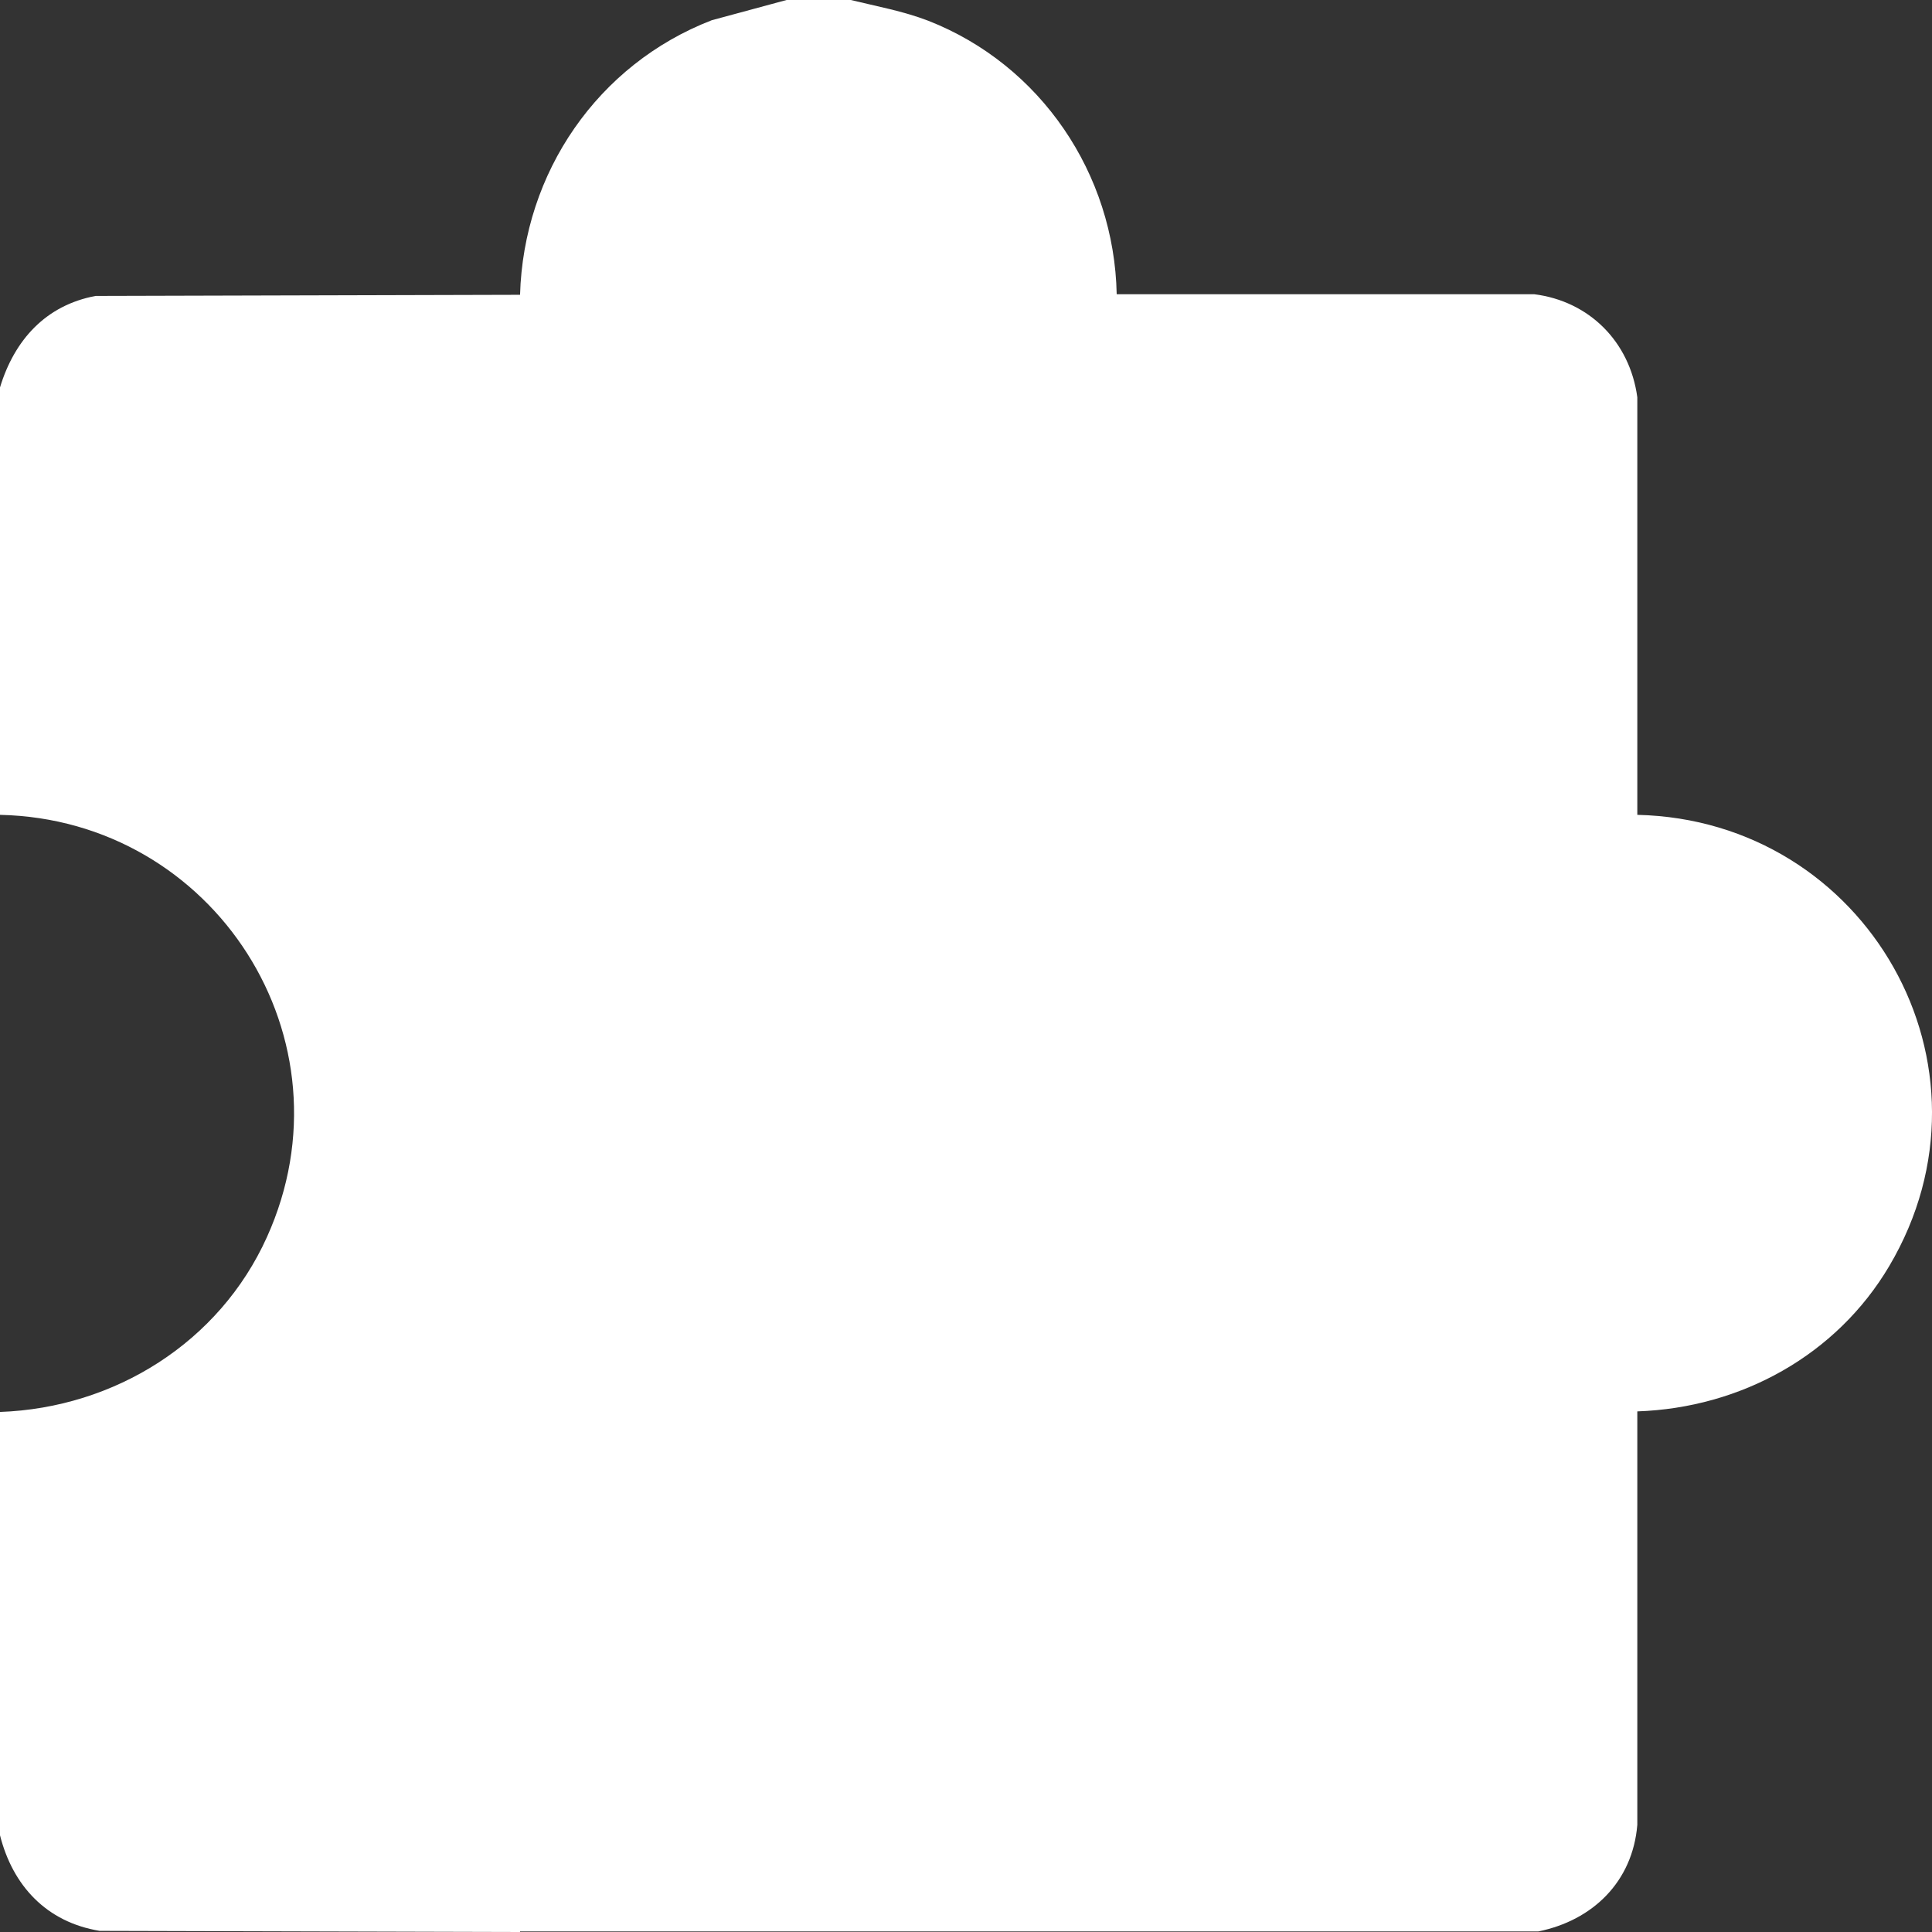
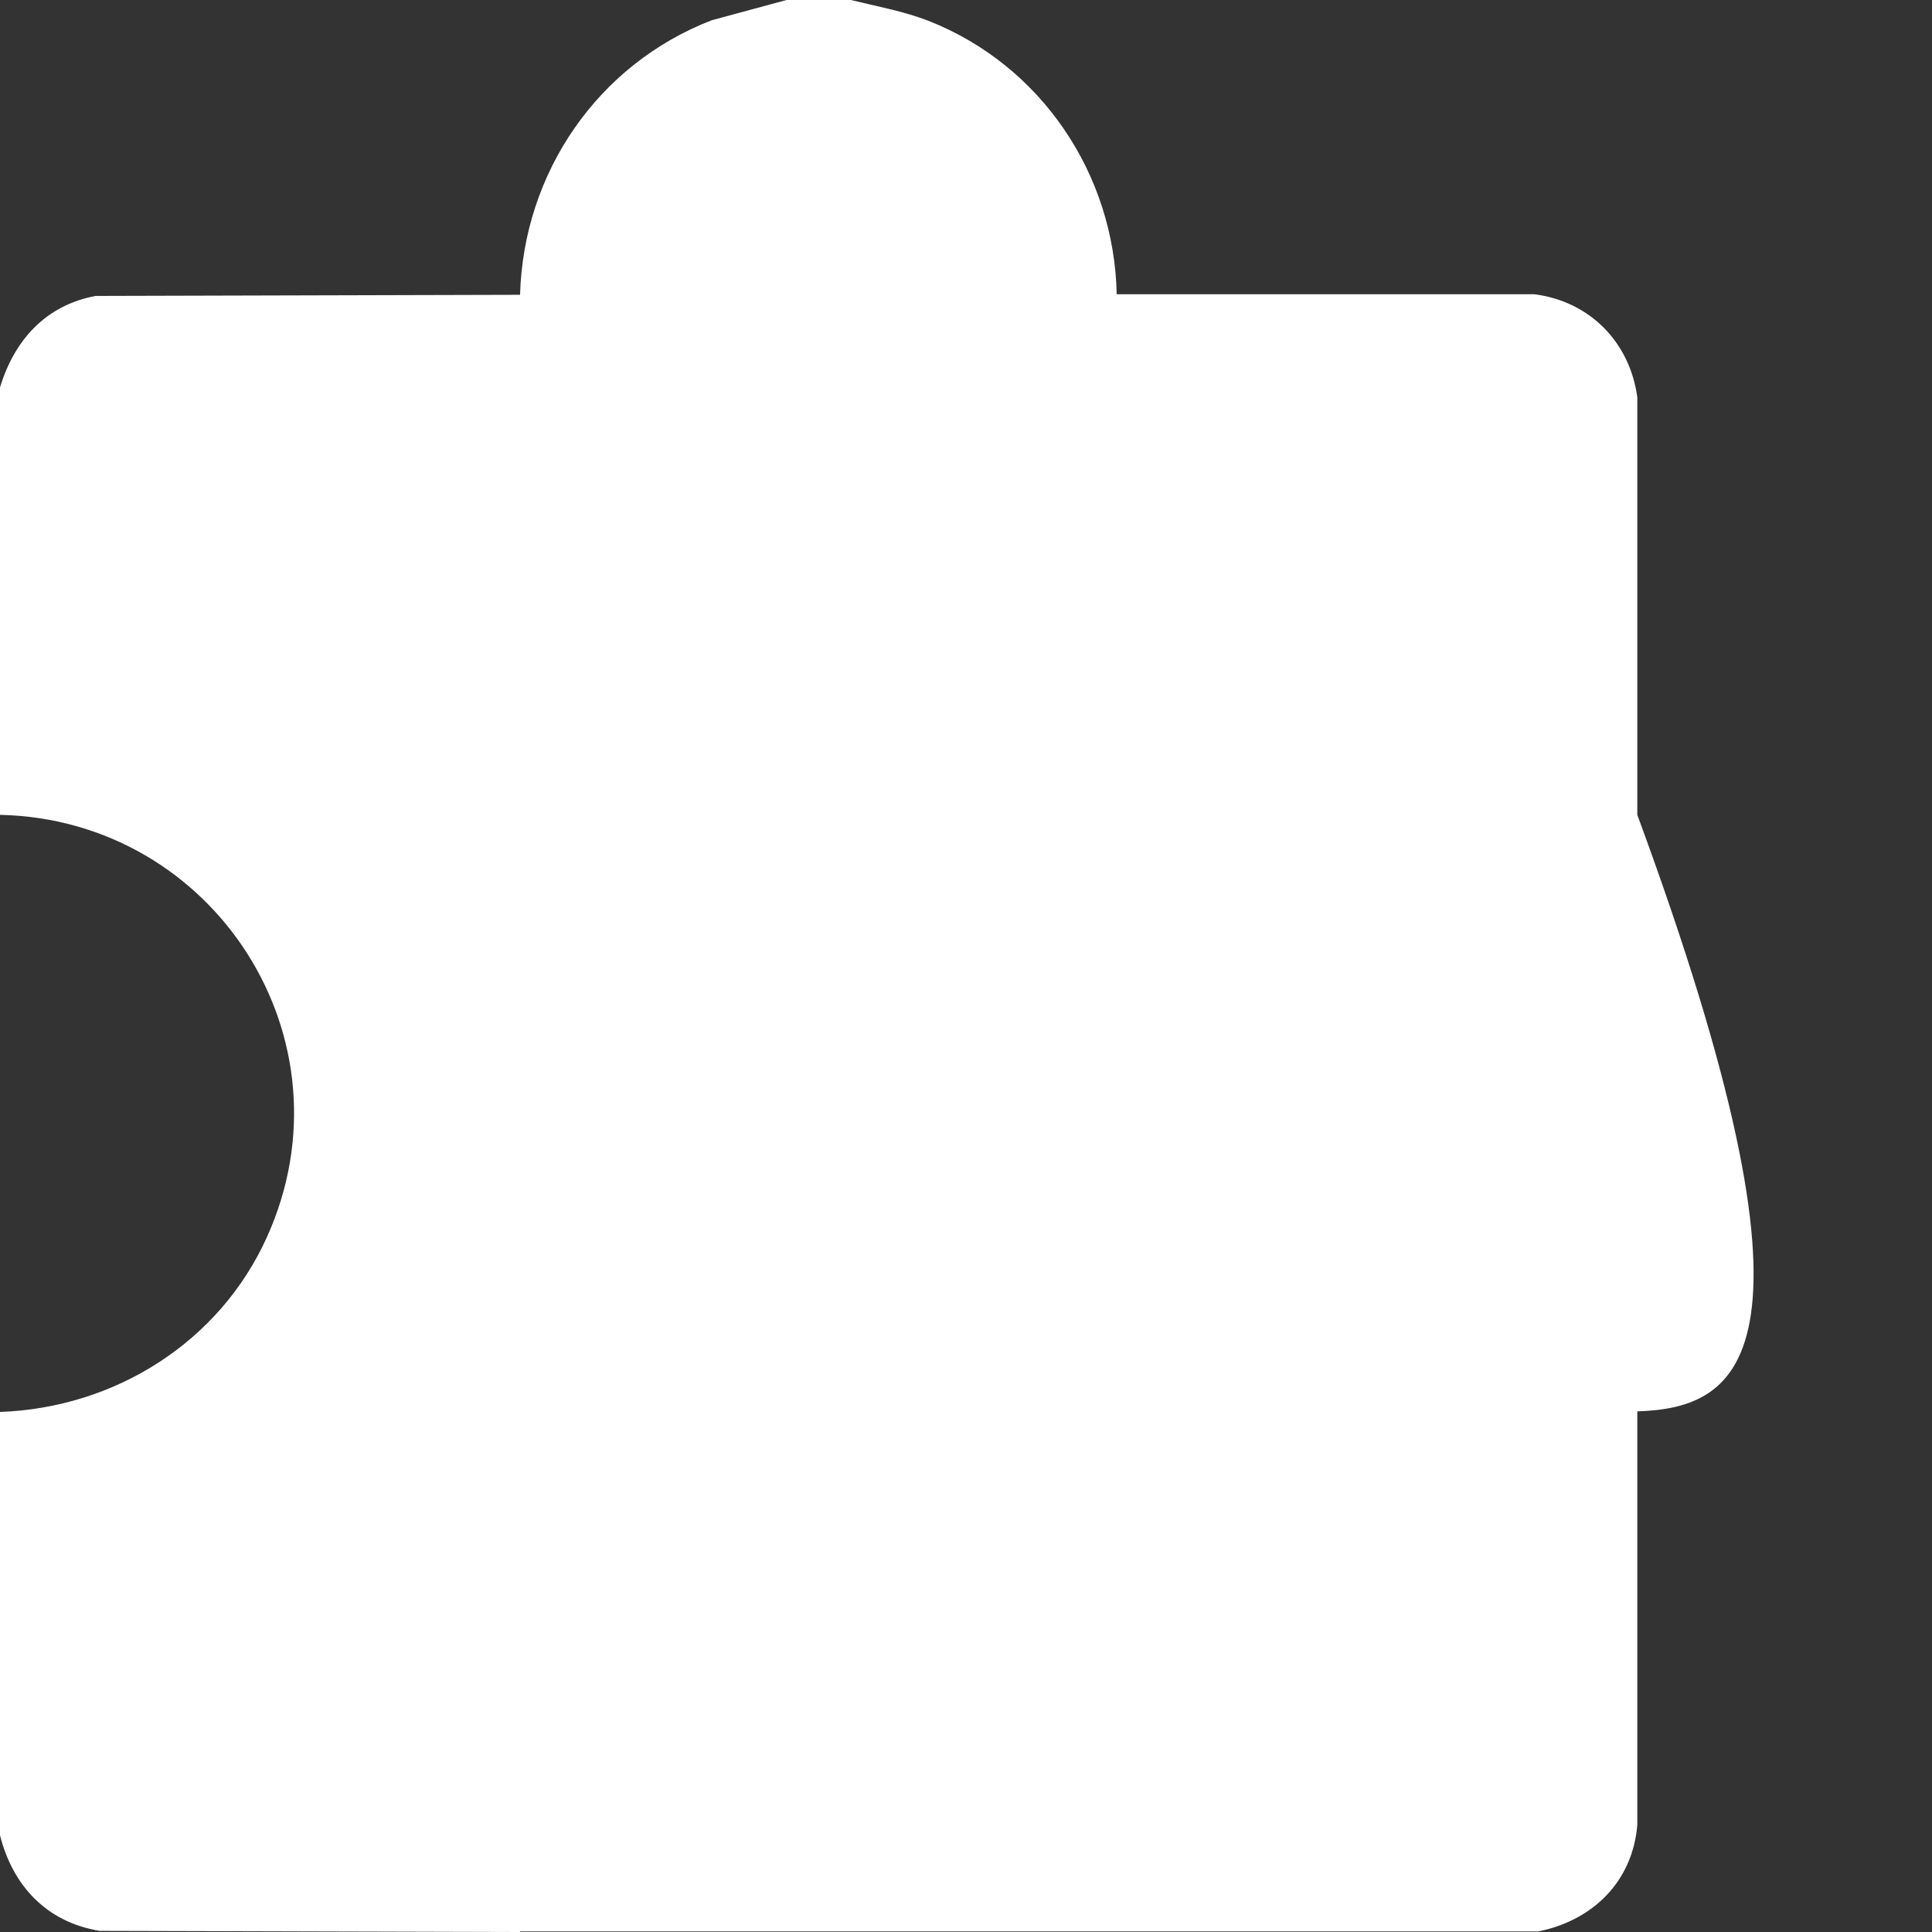
<svg xmlns="http://www.w3.org/2000/svg" width="17" height="17" viewBox="0 0 17 17" fill="none">
  <rect x="0" y="0" width="17" height="17" fill="#333333" stroke="none" />
-   <path d="M4.576 17L0.877 16.99C0.408 16.913 0.112 16.592 0 16.149V12.424C1.009 12.388 1.931 11.812 2.349 10.885C3.134 9.147 1.886 7.211 0 7.17V3.409C0.127 2.991 0.403 2.686 0.841 2.604L4.576 2.594C4.607 1.519 5.259 0.566 6.263 0.178L6.921 0H7.486C7.716 0.056 7.945 0.097 8.169 0.183C9.158 0.571 9.805 1.529 9.826 2.589H13.5C13.984 2.65 14.341 3.007 14.407 3.496V7.17C16.425 7.216 17.664 9.382 16.624 11.14C16.16 11.925 15.319 12.388 14.407 12.419V16.057C14.366 16.557 14.015 16.898 13.536 16.995H9.831H4.576V17Z" fill="white" />
+   <path d="M4.576 17L0.877 16.99C0.408 16.913 0.112 16.592 0 16.149V12.424C1.009 12.388 1.931 11.812 2.349 10.885C3.134 9.147 1.886 7.211 0 7.17V3.409C0.127 2.991 0.403 2.686 0.841 2.604L4.576 2.594C4.607 1.519 5.259 0.566 6.263 0.178L6.921 0H7.486C7.716 0.056 7.945 0.097 8.169 0.183C9.158 0.571 9.805 1.529 9.826 2.589H13.5C13.984 2.65 14.341 3.007 14.407 3.496V7.17C16.16 11.925 15.319 12.388 14.407 12.419V16.057C14.366 16.557 14.015 16.898 13.536 16.995H9.831H4.576V17Z" fill="white" />
</svg>